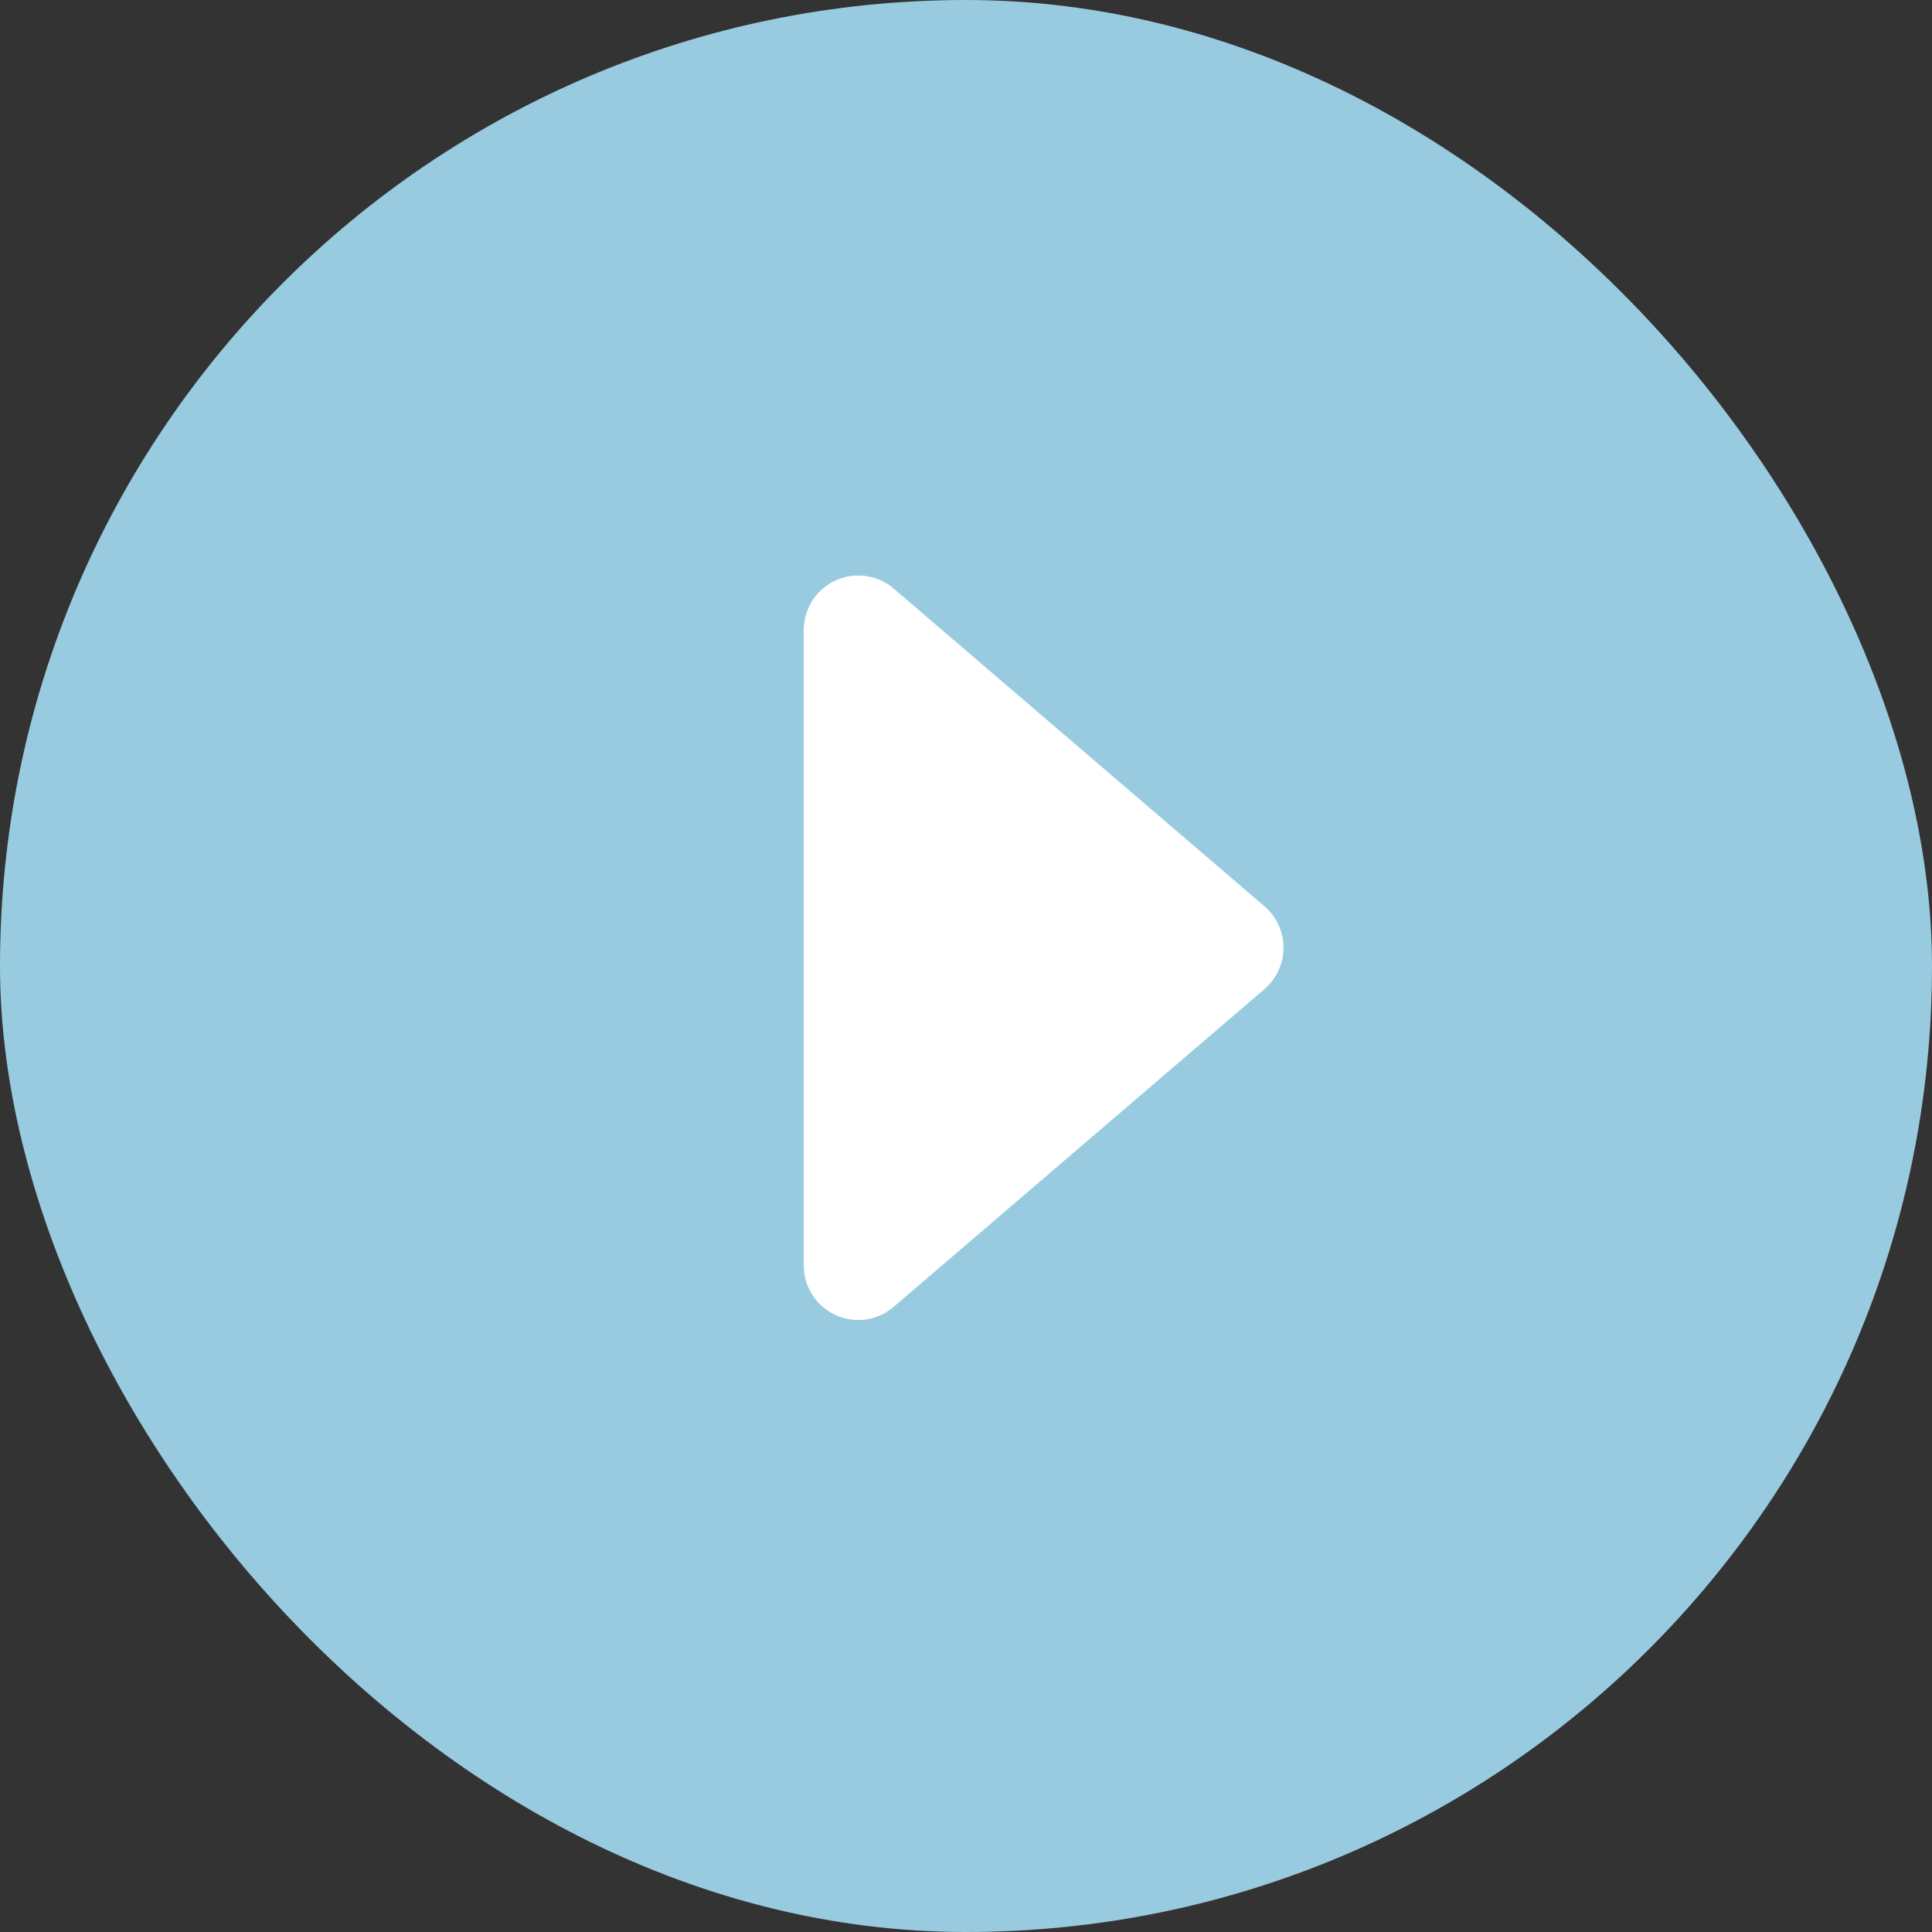
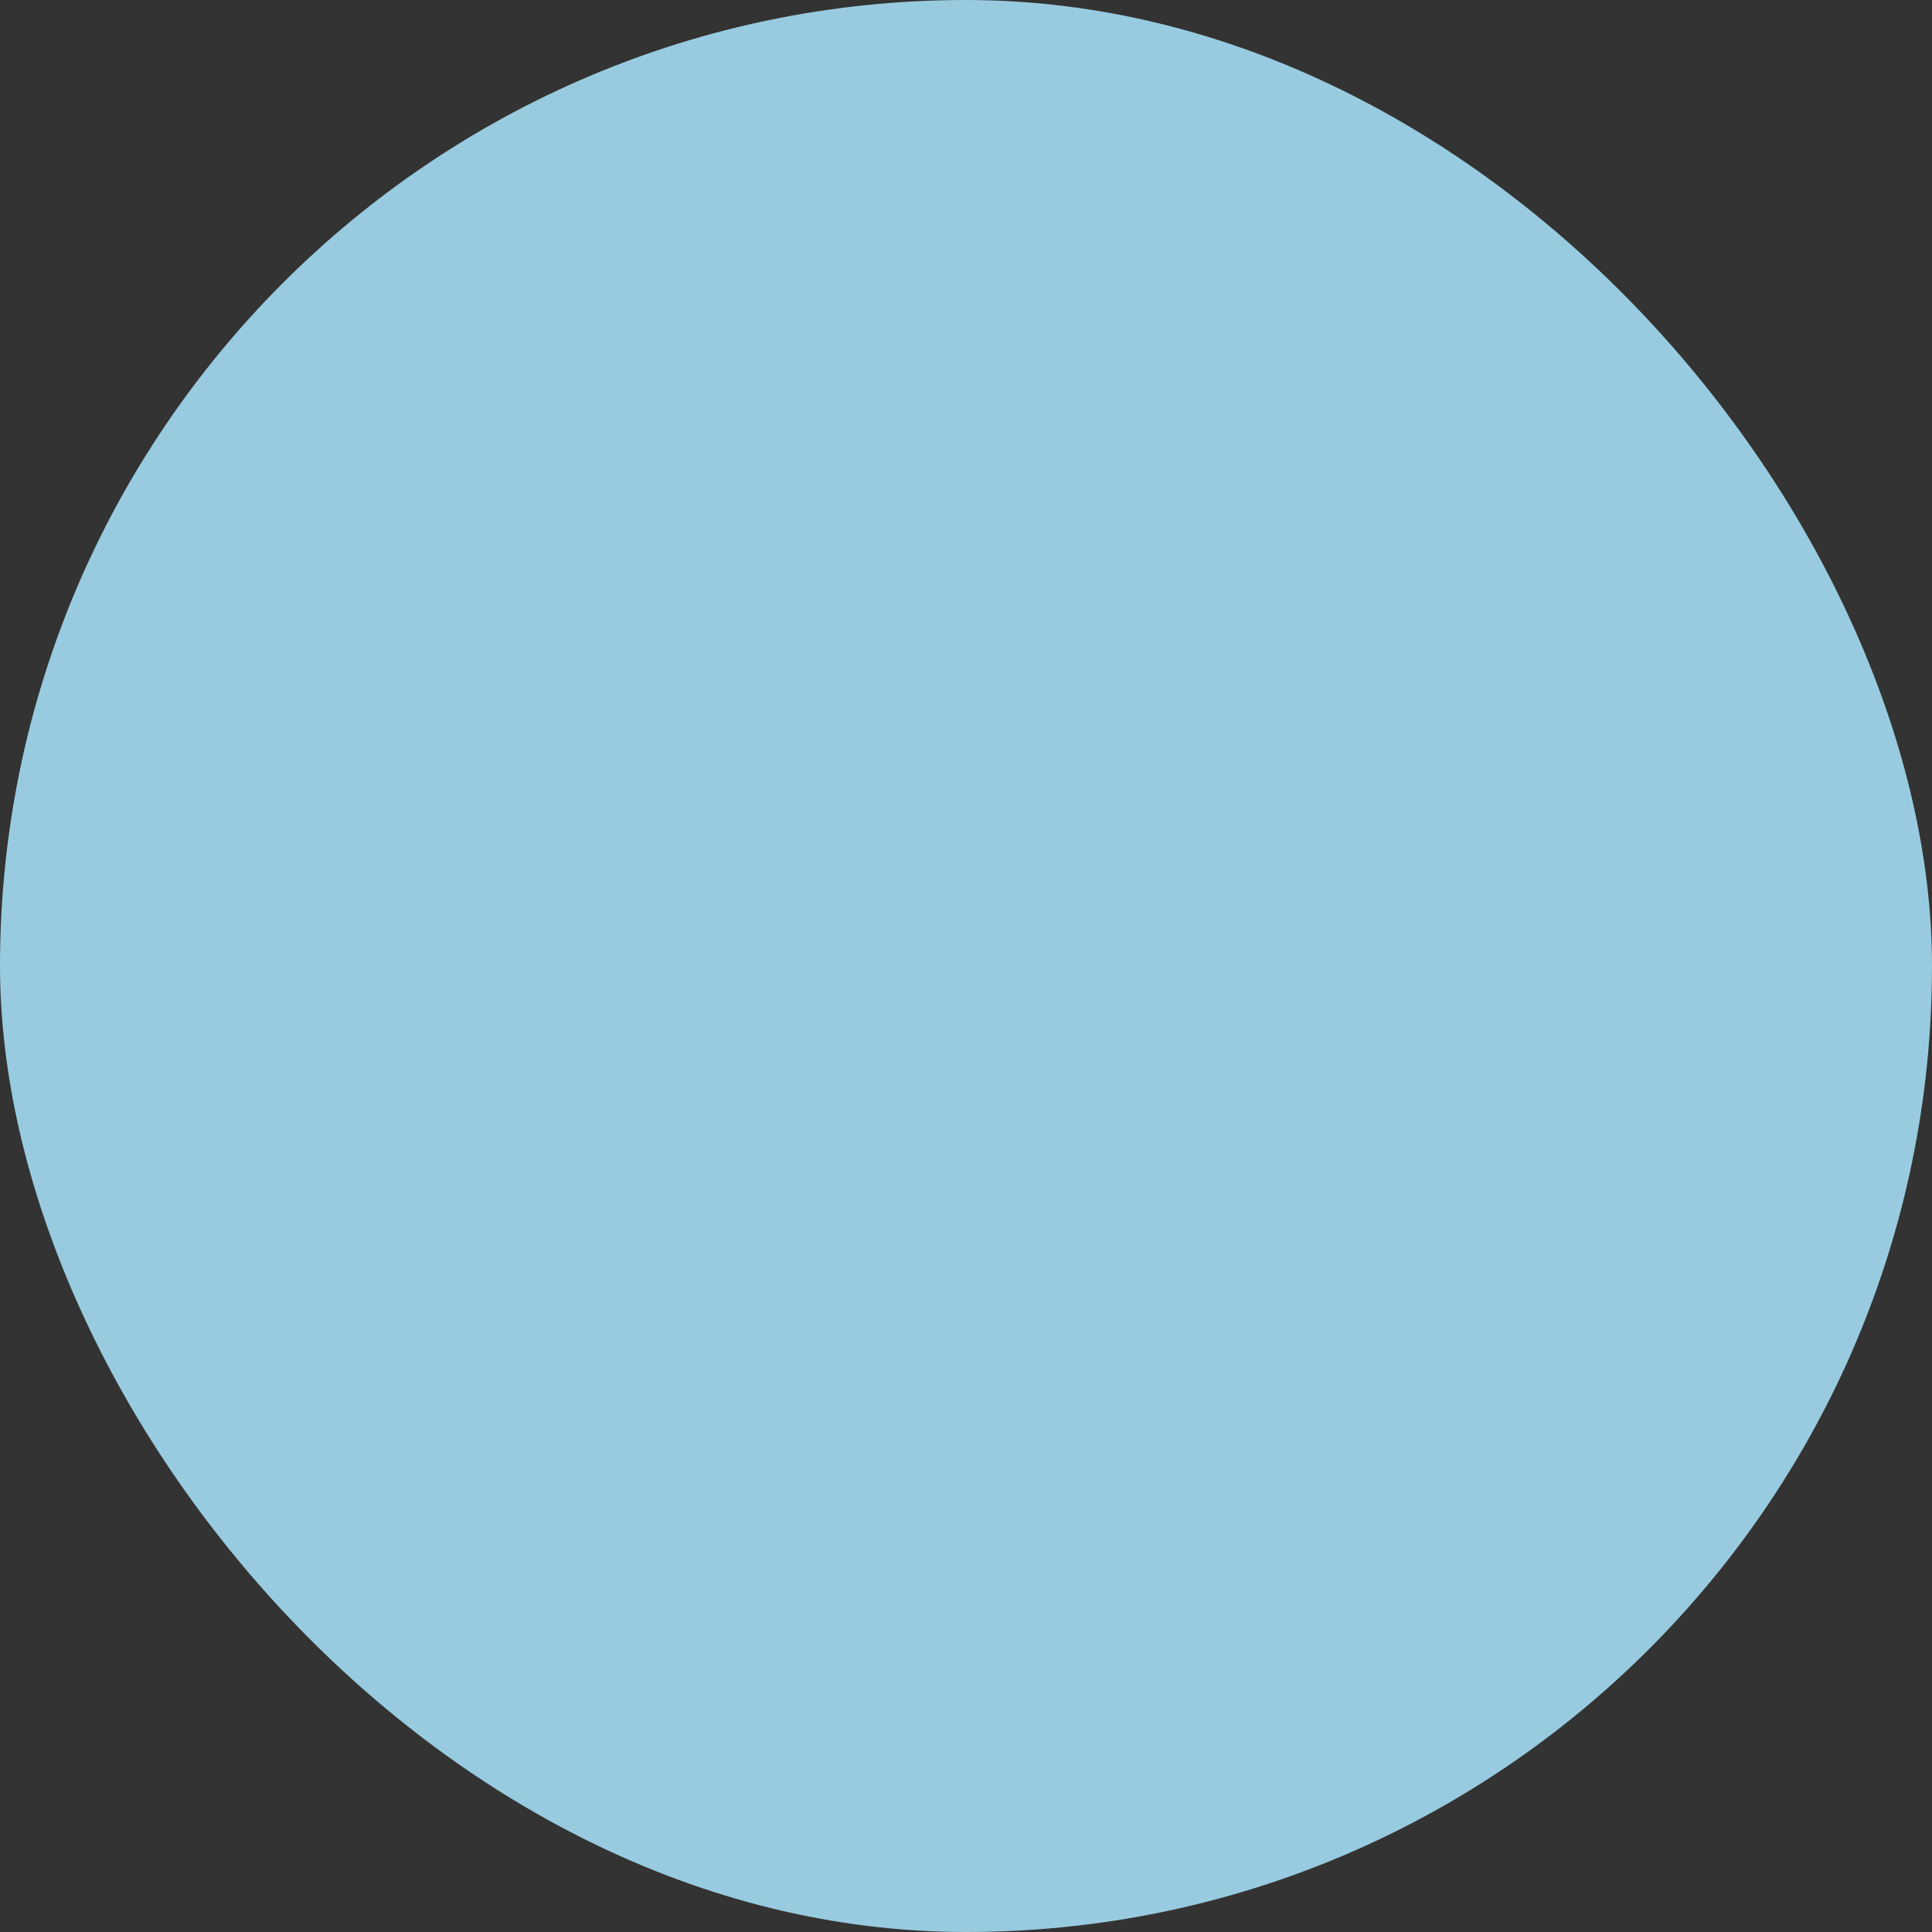
<svg xmlns="http://www.w3.org/2000/svg" width="51" height="51" viewBox="0 0 51 51">
  <rect x="0" y="0" width="51" height="51" fill="#333333" stroke="none" />
  <defs>
    <clipPath id="clip-path">
-       <rect id="Rectangle_255" data-name="Rectangle 255" width="20" height="20" transform="translate(0.279 -0.189)" fill="#fff" stroke="#707070" stroke-width="1" />
-     </clipPath>
+       </clipPath>
  </defs>
  <g id="Group_272" data-name="Group 272" transform="translate(-707 -4334)">
    <g id="Group_82" data-name="Group 82" transform="translate(707 4334)">
      <rect id="Rectangle_252" data-name="Rectangle 252" width="51" height="51" rx="25.5" fill="#98cbe0" />
    </g>
    <g id="Mask_Group_50" data-name="Mask Group 50" transform="translate(724.721 4349.189)" clip-path="url(#clip-path)">
-       <path id="caret-forward-outline" d="M11.559,24.932l9.785-8.385a1.44,1.44,0,0,0,0-2.186L11.559,5.976A1.44,1.44,0,0,0,9.182,7.069V23.842A1.438,1.438,0,0,0,11.559,24.932Z" transform="translate(-5.686 -5.626)" fill="#fff" />
-     </g>
+       </g>
  </g>
</svg>